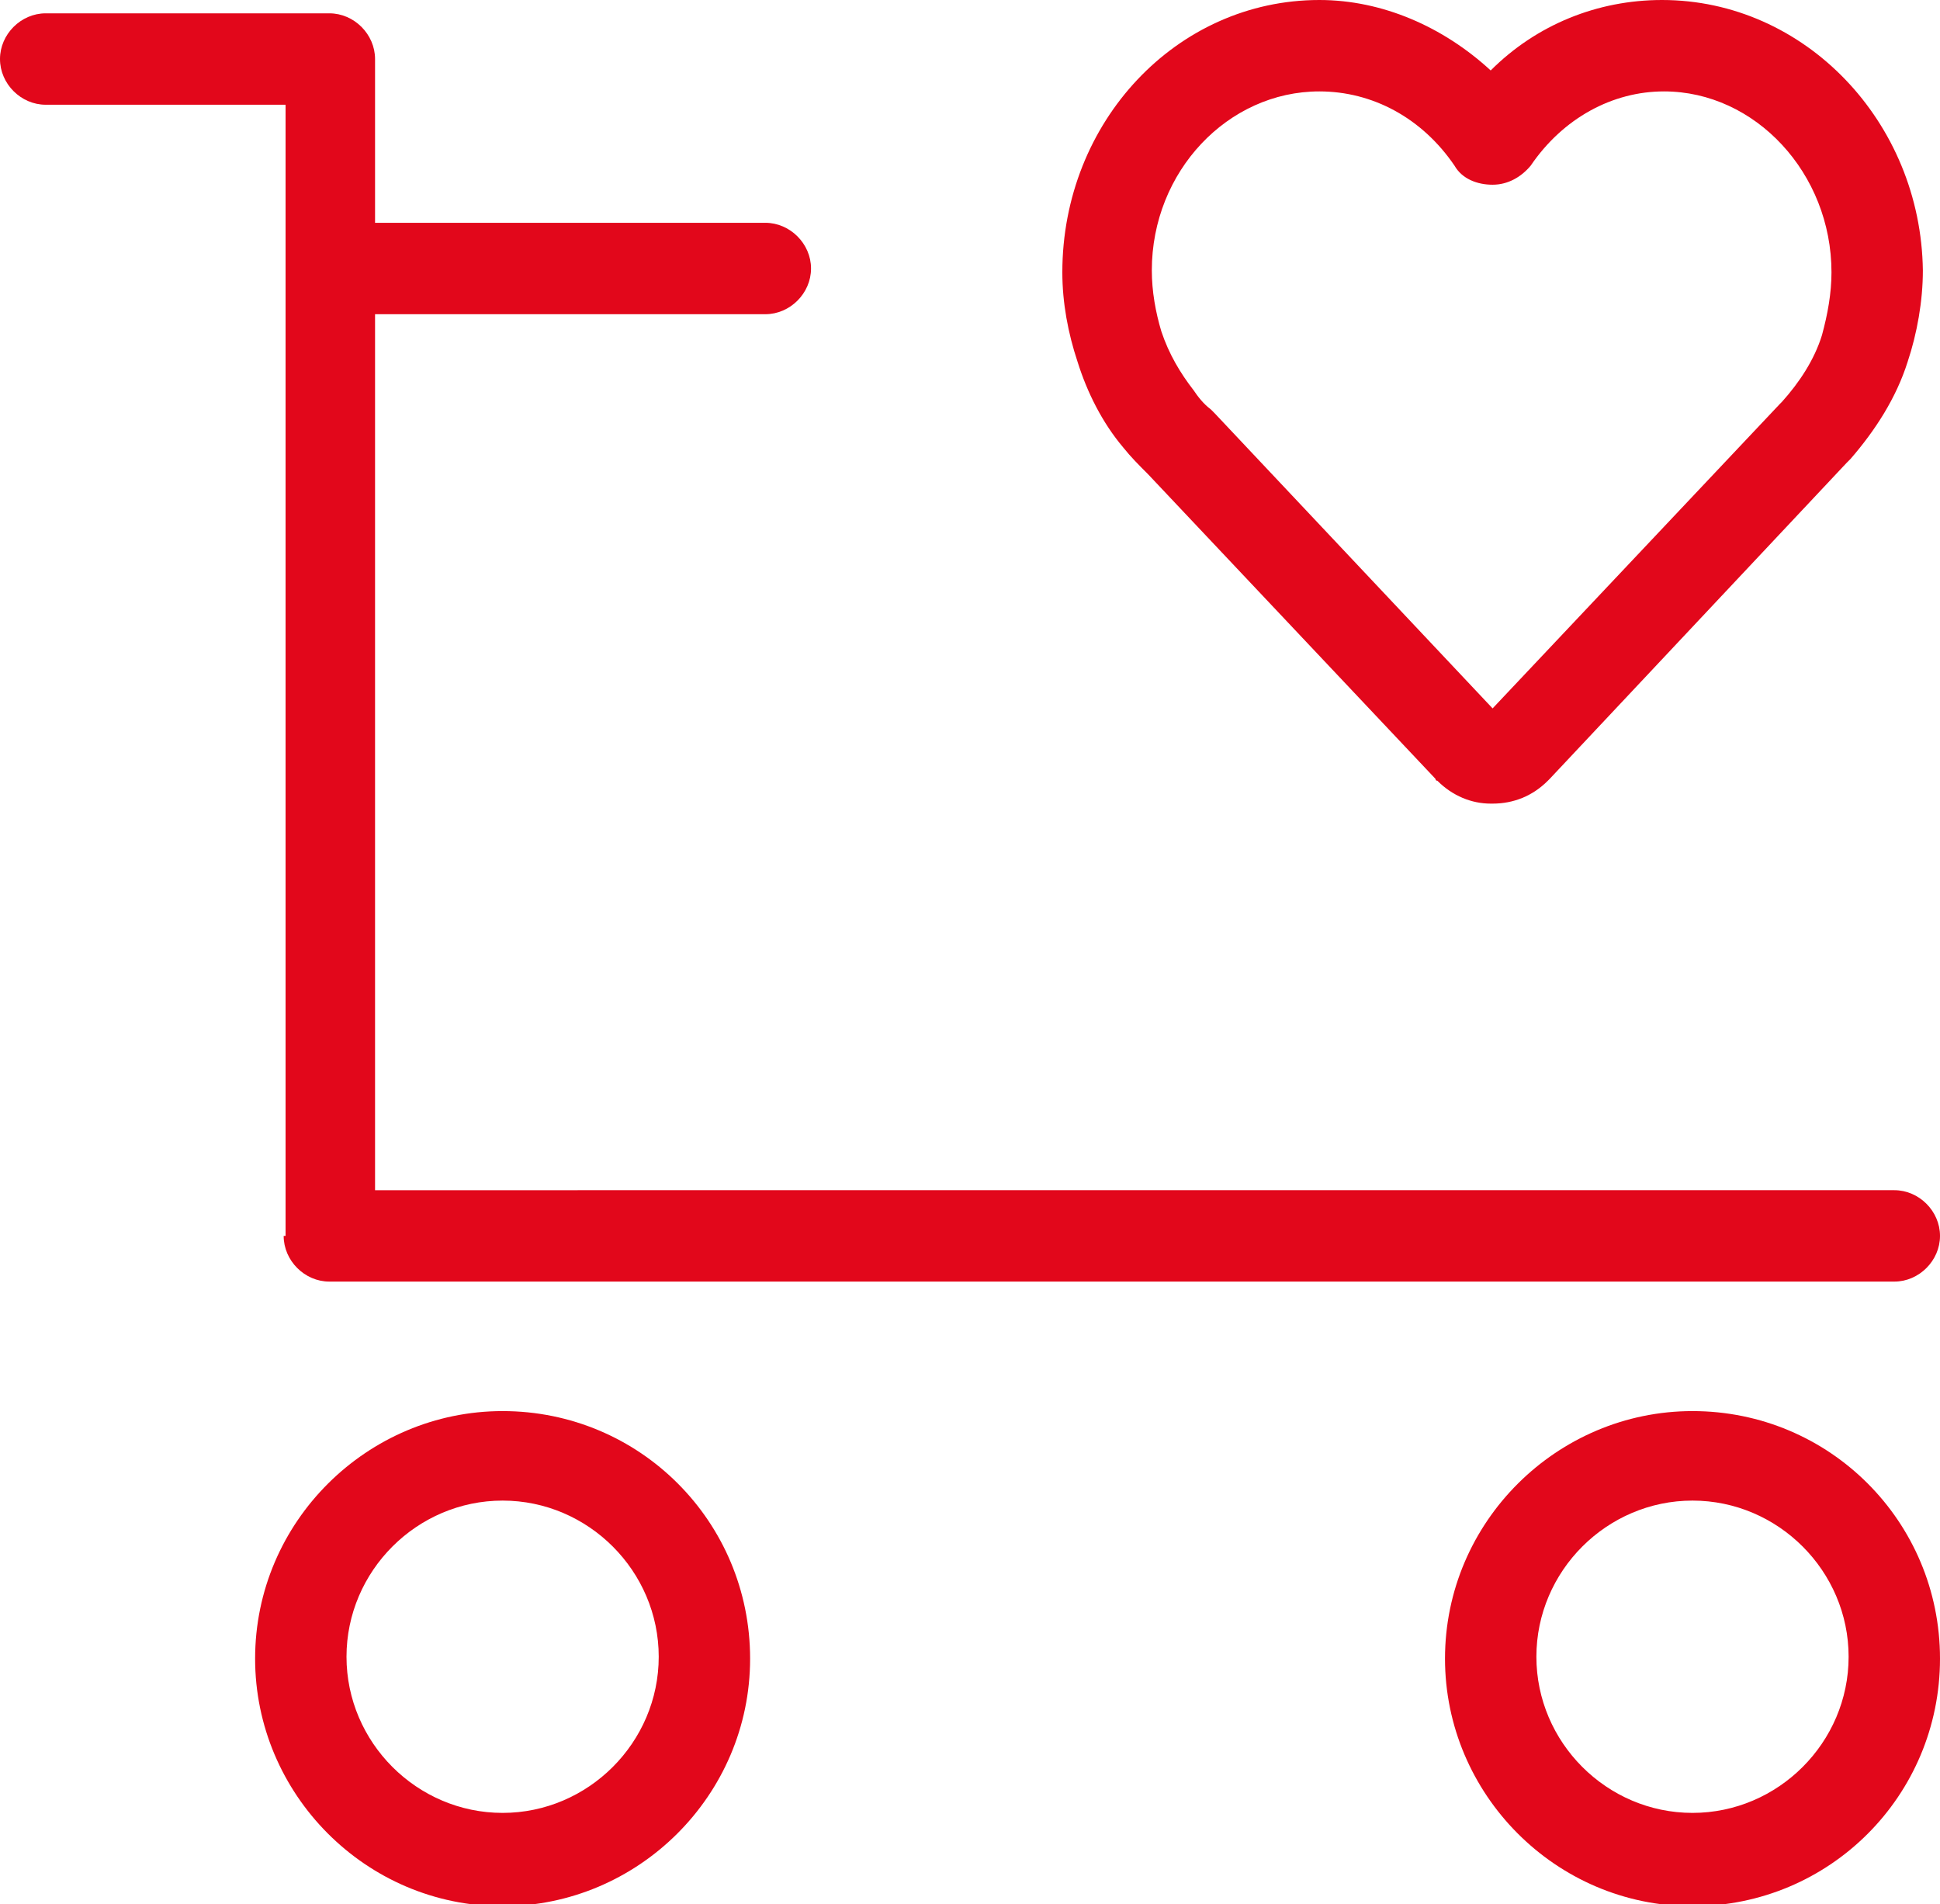
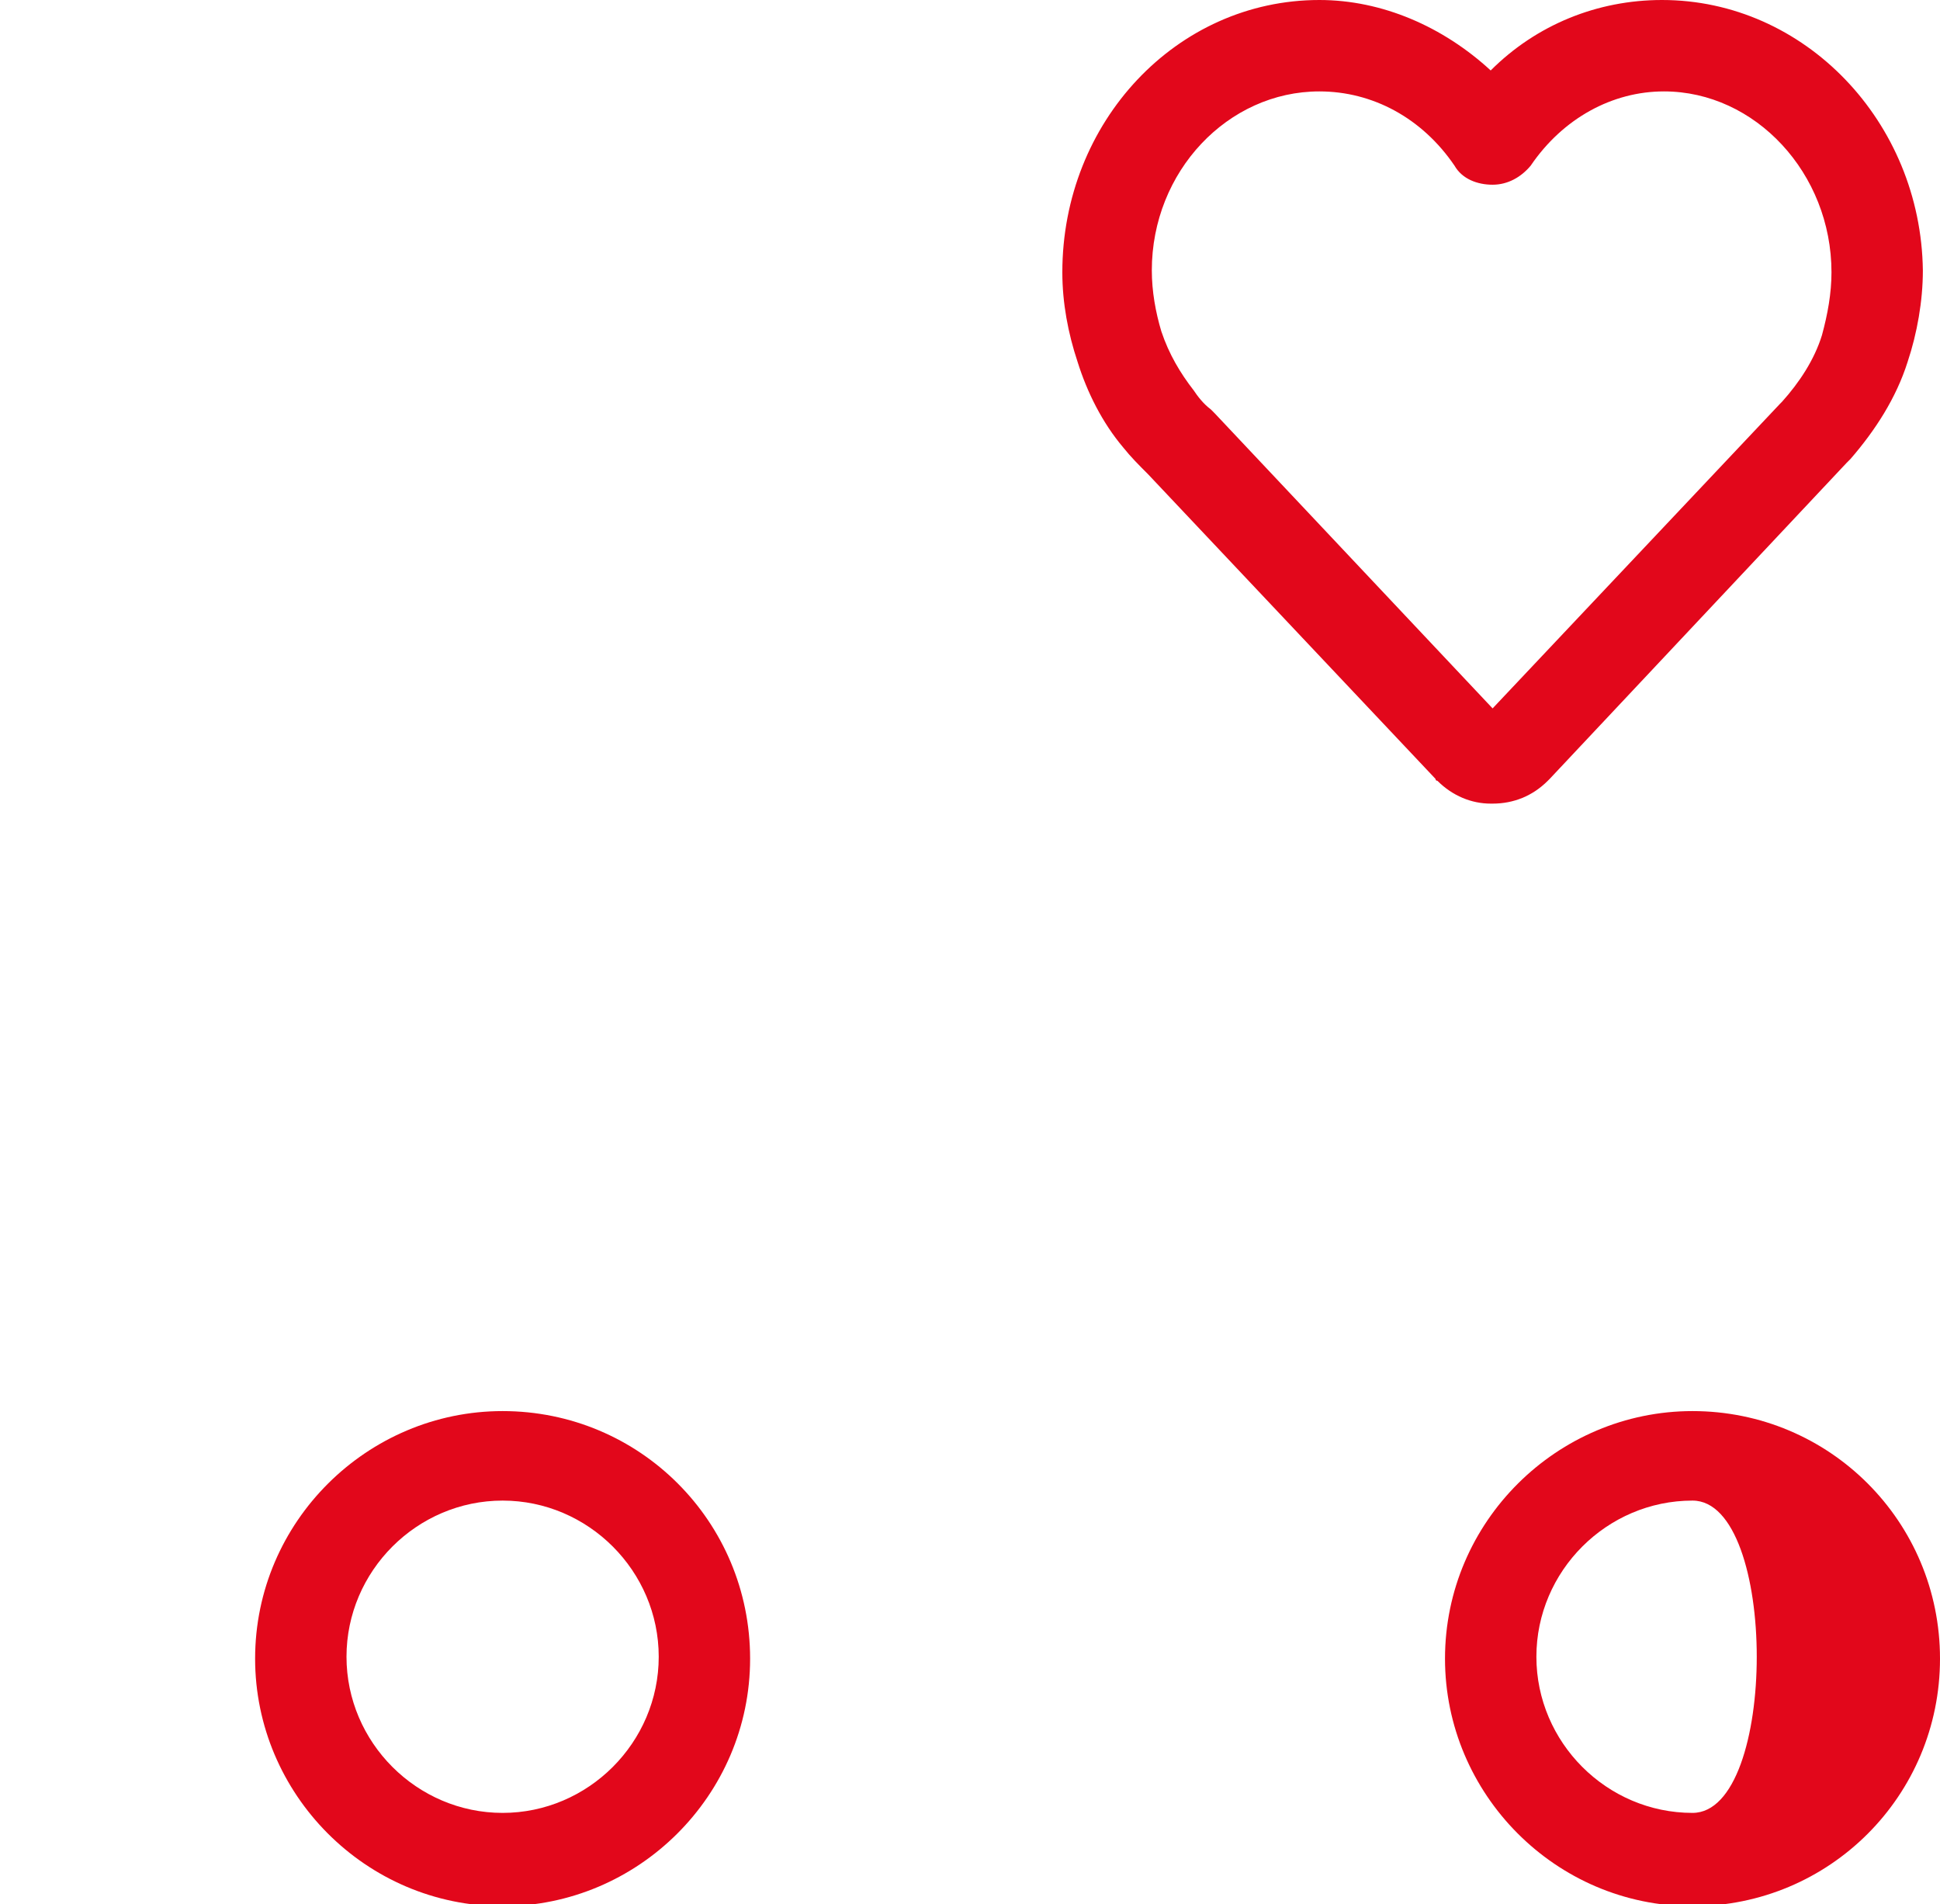
<svg xmlns="http://www.w3.org/2000/svg" version="1.0" id="Ebene_1" x="0px" y="0px" viewBox="0 0 101.9 100" style="enable-background:new 0 0 101.9 100;" xml:space="preserve">
  <style type="text/css">
	.st0{fill:#E2071B;}
</style>
  <g>
-     <path class="st0" d="M14.9,64.9c0,1.3,1.1,2.4,2.4,2.4h82.2c1.3,0,2.4-1.1,2.4-2.4c0-1.3-1.1-2.4-2.4-2.4H19.7v-46h20.5   c1.3,0,2.4-1.1,2.4-2.4s-1.1-2.4-2.4-2.4H19.7V3.1c0-1.3-1.1-2.4-2.4-2.4H2.4C1.1,0.7,0,1.8,0,3.1s1.1,2.4,2.4,2.4h12.6V64.9z" />
    <path class="st0" d="M26.4,74.1c-7.1,0-13,5.8-13,13c0,7.1,5.8,13,13,13c7.1,0,13-5.8,13-13C39.4,79.9,33.6,74.1,26.4,74.1z    M26.4,95.2c-4.5,0-8.2-3.7-8.2-8.2s3.7-8.2,8.2-8.2c4.5,0,8.2,3.7,8.2,8.2S30.9,95.2,26.4,95.2z" />
-     <path class="st0" d="M88.9,74.1c-7.1,0-13,5.8-13,13c0,7.1,5.8,13,13,13s13-5.8,13-13C101.9,79.9,96.1,74.1,88.9,74.1z M88.9,95.2   c-4.5,0-8.2-3.7-8.2-8.2s3.7-8.2,8.2-8.2s8.2,3.7,8.2,8.2S93.4,95.2,88.9,95.2z" />
+     <path class="st0" d="M88.9,74.1c-7.1,0-13,5.8-13,13c0,7.1,5.8,13,13,13s13-5.8,13-13C101.9,79.9,96.1,74.1,88.9,74.1z M88.9,95.2   c-4.5,0-8.2-3.7-8.2-8.2s3.7-8.2,8.2-8.2S93.4,95.2,88.9,95.2z" />
    <path class="st0" d="M59,23.5c0.4,0.5,0.8,0.9,1.3,1.4l15.1,16c0,0,0,0.1,0.1,0.1c0.8,0.8,1.8,1.2,2.8,1.2c0,0,0,0,0.1,0   c1.1,0,2.1-0.4,2.9-1.2c0,0,0,0,0.1-0.1l15.6-16.6c0.1-0.1,0.1-0.1,0.2-0.2c1.3-1.5,2.4-3.2,3-5.1c0.5-1.5,0.8-3.2,0.8-4.8   C100.9,6.4,94.8,0,87.3,0c-3.4,0-6.6,1.3-9,3.7c-2.5-2.3-5.7-3.7-9-3.7c-7.5,0-13.5,6.4-13.5,14.3c0,1.6,0.3,3.2,0.8,4.7   C57.1,20.6,57.9,22.2,59,23.5z M69.3,4.8c2.8,0,5.4,1.4,7.1,3.9c0.4,0.7,1.2,1,2,1h0c0.8,0,1.5-0.4,2-1c1.7-2.5,4.3-3.9,7-3.9   c4.8,0,8.8,4.3,8.8,9.5c0,1.1-0.2,2.2-0.5,3.3c-0.4,1.3-1.2,2.5-2.1,3.5c0,0-0.1,0.1-0.1,0.1l-15.1,16L63.8,21.7   c-0.1-0.1-0.1-0.1-0.2-0.2c-0.4-0.3-0.7-0.7-0.9-1c-0.7-0.9-1.3-1.9-1.7-3.1c-0.3-1-0.5-2.1-0.5-3.2C60.5,9,64.5,4.8,69.3,4.8z" />
  </g>
</svg>